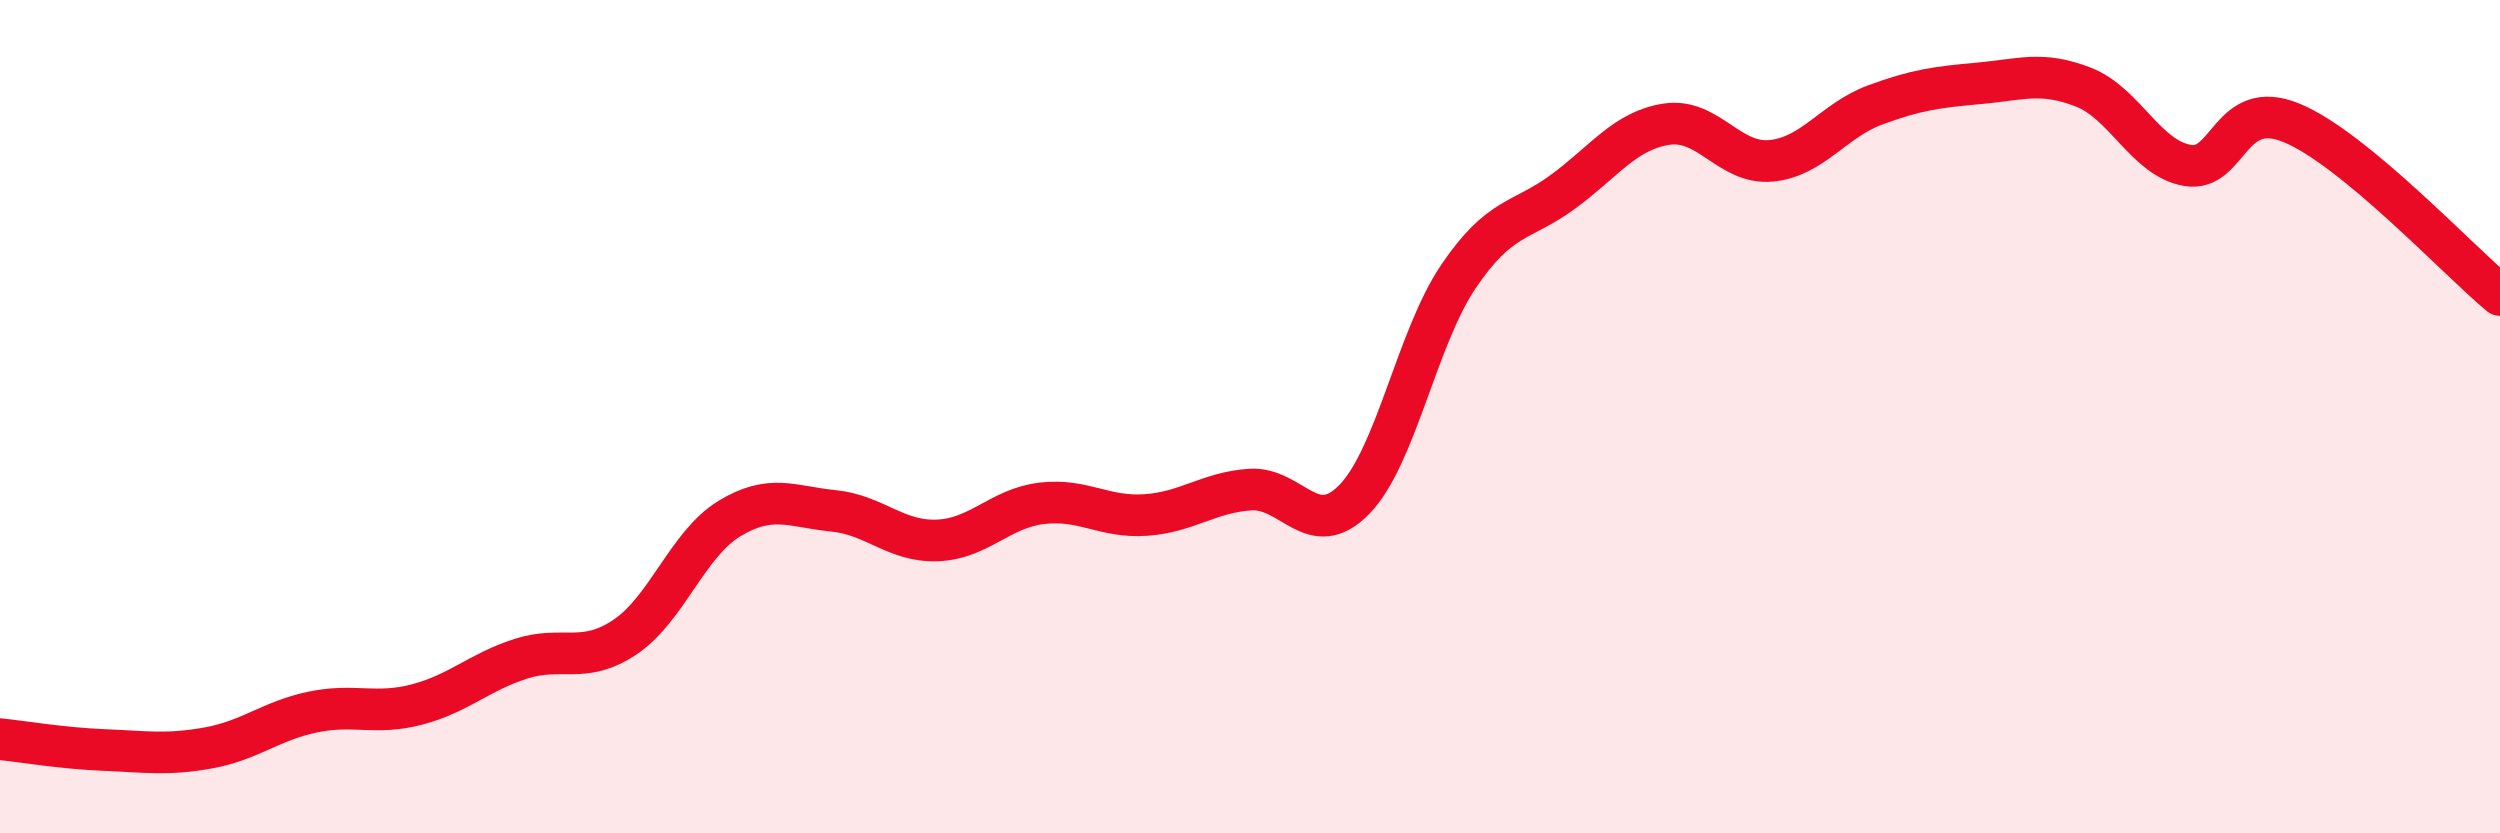
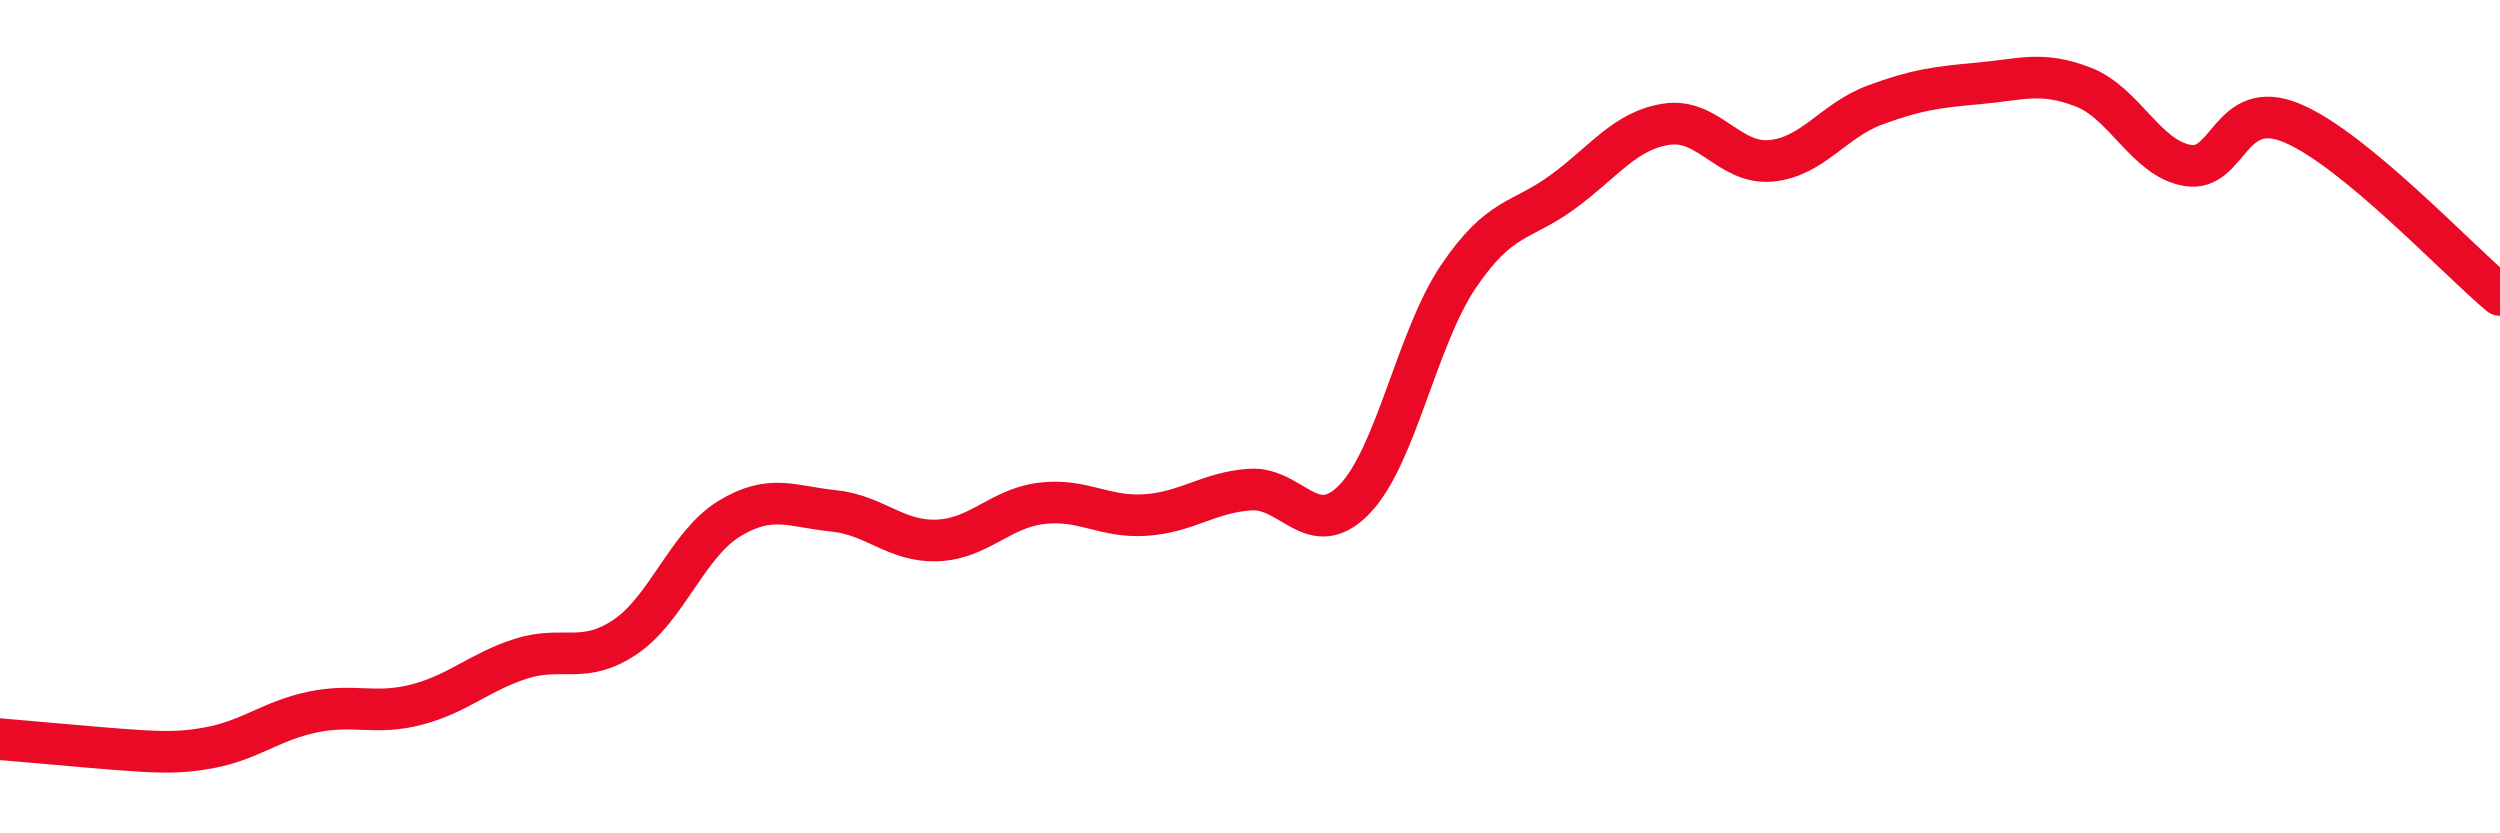
<svg xmlns="http://www.w3.org/2000/svg" width="60" height="20" viewBox="0 0 60 20">
-   <path d="M 0,17.74 C 0.5,17.79 1.5,17.96 2.5,18 C 3.5,18.04 4,18.13 5,17.95 C 6,17.77 6.5,17.3 7.5,17.09 C 8.5,16.88 9,17.17 10,16.91 C 11,16.65 11.5,16.13 12.5,15.81 C 13.5,15.49 14,15.96 15,15.29 C 16,14.62 16.5,13.06 17.5,12.45 C 18.5,11.84 19,12.16 20,12.26 C 21,12.36 21.5,13.01 22.5,12.97 C 23.5,12.93 24,12.2 25,12.08 C 26,11.96 26.5,12.43 27.5,12.36 C 28.5,12.29 29,11.82 30,11.75 C 31,11.68 31.5,13.01 32.5,11.99 C 33.5,10.97 34,8.12 35,6.64 C 36,5.16 36.5,5.34 37.5,4.61 C 38.5,3.88 39,3.13 40,2.98 C 41,2.83 41.5,3.95 42.5,3.86 C 43.5,3.77 44,2.89 45,2.52 C 46,2.15 46.5,2.09 47.5,2 C 48.5,1.91 49,1.7 50,2.09 C 51,2.48 51.5,3.8 52.5,3.97 C 53.5,4.14 53.5,2.33 55,2.95 C 56.5,3.57 59,6.25 60,7.08L60 20L0 20Z" fill="#EB0A25" opacity="0.1" stroke-linecap="round" stroke-linejoin="round" />
-   <path d="M 0,17.74 C 0.5,17.79 1.5,17.96 2.5,18 C 3.5,18.04 4,18.13 5,17.95 C 6,17.77 6.5,17.3 7.5,17.09 C 8.5,16.88 9,17.17 10,16.91 C 11,16.65 11.5,16.13 12.5,15.81 C 13.5,15.49 14,15.96 15,15.29 C 16,14.62 16.5,13.06 17.5,12.45 C 18.5,11.84 19,12.16 20,12.26 C 21,12.36 21.5,13.01 22.5,12.97 C 23.5,12.93 24,12.2 25,12.08 C 26,11.96 26.5,12.43 27.5,12.36 C 28.5,12.29 29,11.82 30,11.75 C 31,11.68 31.5,13.01 32.5,11.99 C 33.5,10.97 34,8.12 35,6.64 C 36,5.16 36.5,5.34 37.5,4.61 C 38.5,3.88 39,3.13 40,2.98 C 41,2.83 41.5,3.95 42.5,3.86 C 43.5,3.77 44,2.89 45,2.52 C 46,2.15 46.5,2.09 47.5,2 C 48.5,1.91 49,1.7 50,2.09 C 51,2.48 51.5,3.8 52.5,3.97 C 53.5,4.14 53.5,2.33 55,2.95 C 56.5,3.57 59,6.25 60,7.08" stroke="#EB0A25" stroke-width="1" fill="none" stroke-linecap="round" stroke-linejoin="round" />
+   <path d="M 0,17.74 C 3.5,18.04 4,18.13 5,17.95 C 6,17.77 6.5,17.3 7.5,17.09 C 8.5,16.88 9,17.17 10,16.91 C 11,16.65 11.5,16.13 12.5,15.81 C 13.5,15.49 14,15.96 15,15.29 C 16,14.62 16.5,13.06 17.5,12.45 C 18.5,11.84 19,12.16 20,12.26 C 21,12.36 21.5,13.01 22.5,12.97 C 23.5,12.93 24,12.2 25,12.08 C 26,11.96 26.5,12.43 27.5,12.36 C 28.5,12.29 29,11.82 30,11.75 C 31,11.68 31.5,13.01 32.5,11.99 C 33.5,10.97 34,8.12 35,6.64 C 36,5.16 36.5,5.34 37.5,4.61 C 38.5,3.88 39,3.13 40,2.98 C 41,2.83 41.5,3.95 42.5,3.86 C 43.5,3.77 44,2.89 45,2.52 C 46,2.15 46.5,2.09 47.5,2 C 48.5,1.91 49,1.7 50,2.09 C 51,2.48 51.5,3.8 52.5,3.97 C 53.5,4.14 53.5,2.33 55,2.95 C 56.5,3.57 59,6.25 60,7.08" stroke="#EB0A25" stroke-width="1" fill="none" stroke-linecap="round" stroke-linejoin="round" />
</svg>